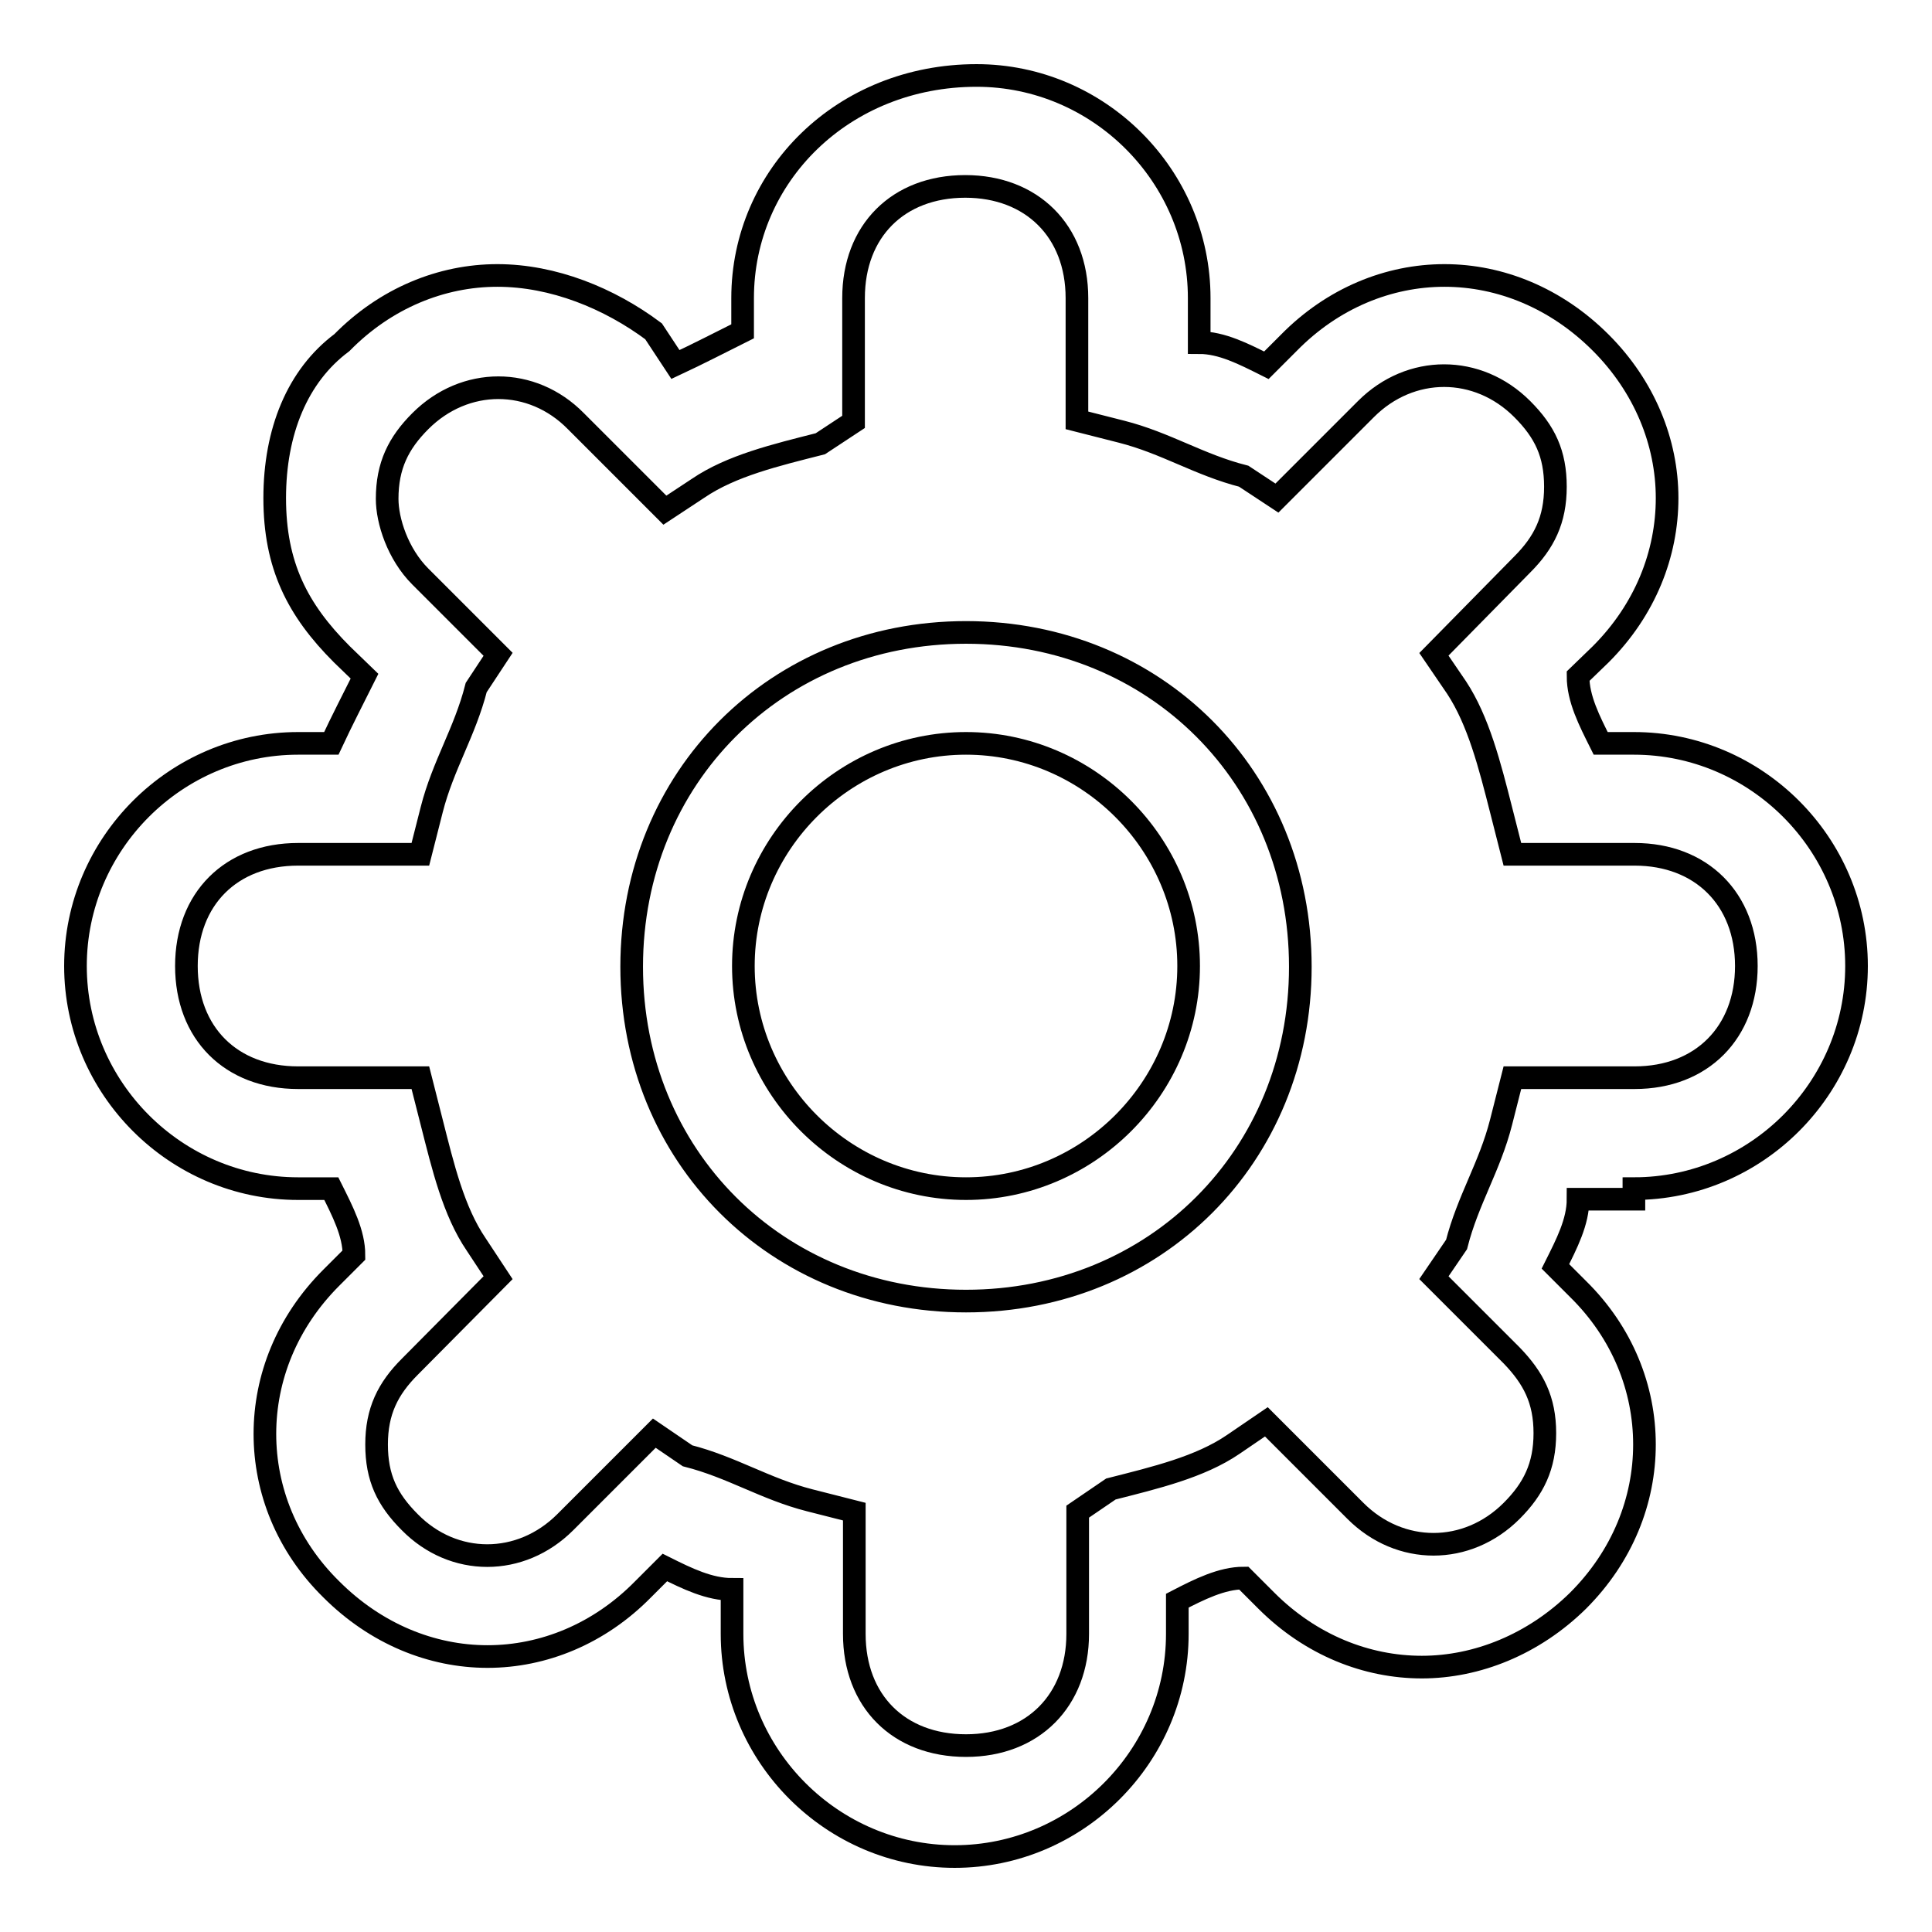
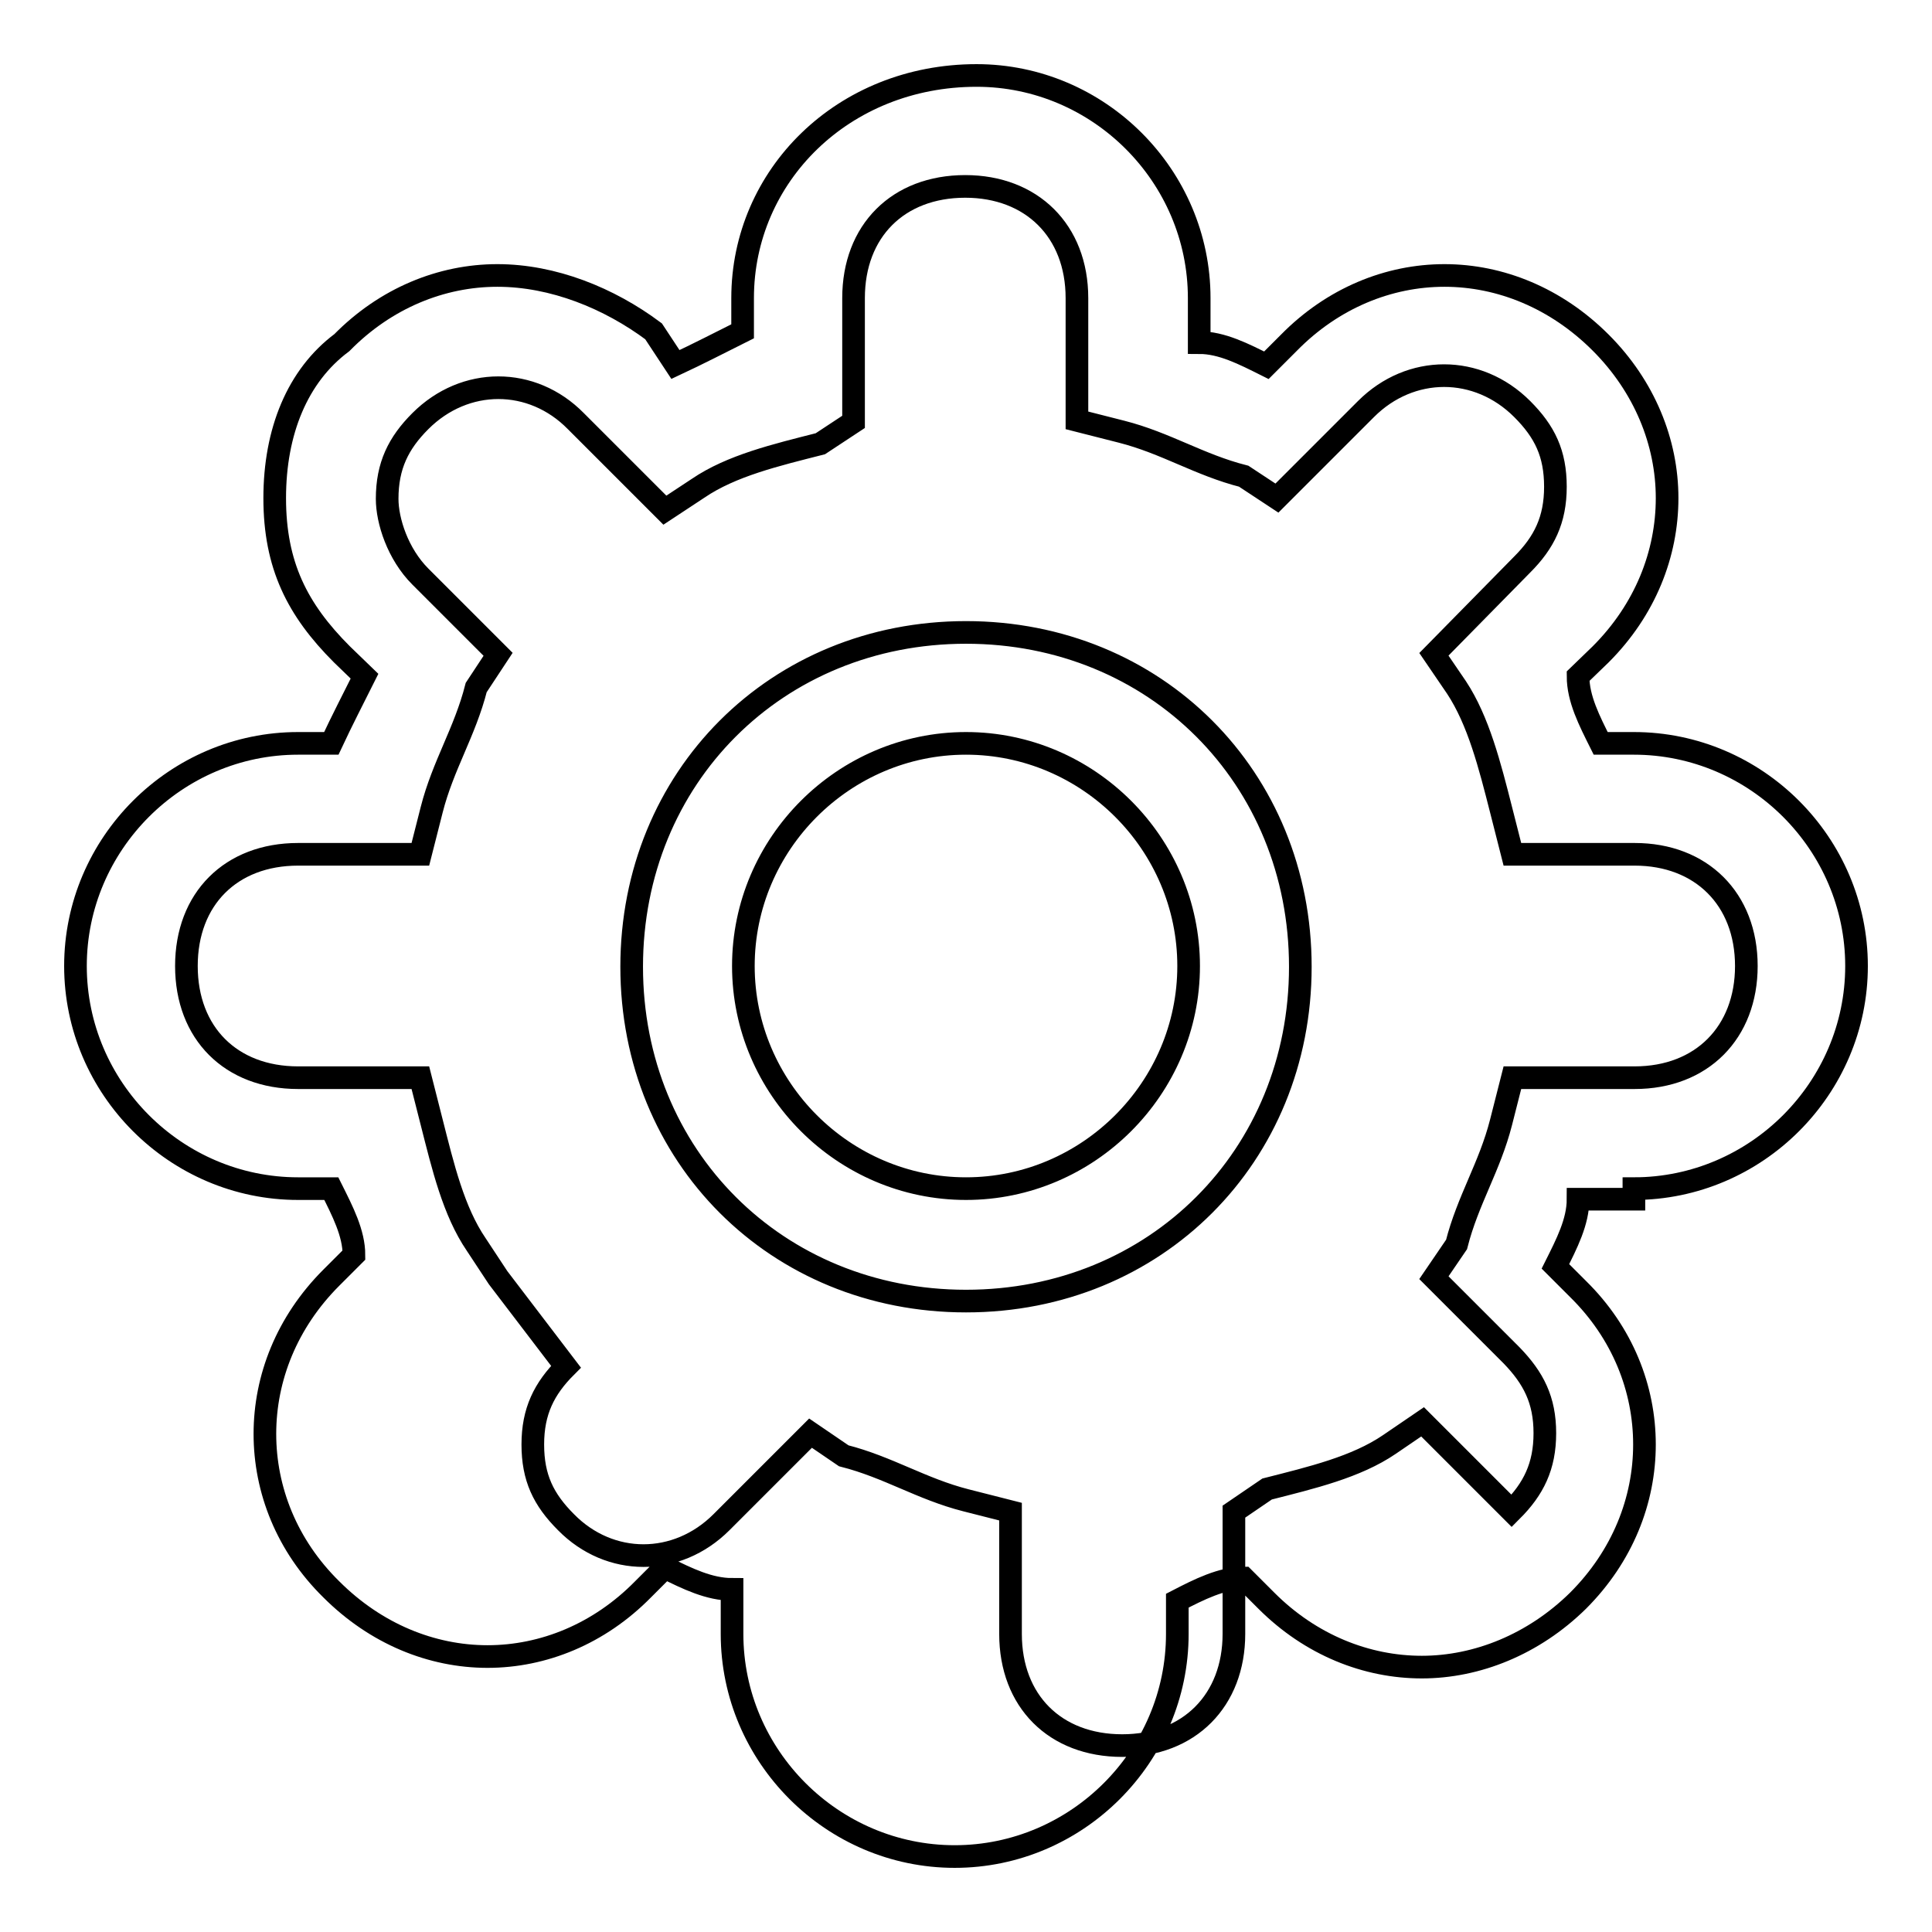
<svg xmlns="http://www.w3.org/2000/svg" version="1.1" x="0px" y="0px" viewBox="0 0 256 256" enable-background="new 0 0 256 256" xml:space="preserve">
  <g>
-     <path stroke-width="3" fill-opacity="0" stroke="#000000" d="M216.5,157.5c16.2,0,29.5-13.3,29.5-29.5c0-16.2-13.3-29.5-29.5-29.5h-4.4c-1.5-3-3-5.9-3-8.9l3-2.9 c5.9-5.9,8.8-13.3,8.8-20.7s-3-14.8-8.8-20.6c-5.9-5.9-13.3-8.9-20.7-8.9s-14.8,3-20.6,8.9l-3,3c-3-1.5-5.9-3-8.9-3v-5.9 c0-16.2-13.3-29.5-29.5-29.5c-17.7,0-31,13.3-31,29.5v4.4c-3,1.5-5.9,3-8.9,4.4l-2.9-4.4c-5.9-4.4-13.3-7.4-20.7-7.4 s-14.8,3-20.6,8.9c-5.9,4.4-8.9,11.8-8.9,20.6c0,8.9,3,14.8,8.9,20.7l3,2.9c-1.5,3-3,5.9-4.4,8.9h-4.4C23.3,98.5,10,111.8,10,128 c0,16.2,13.3,29.5,29.5,29.5h4.4c1.5,3,3,5.9,3,8.8l-3,3c-5.9,5.9-8.8,13.3-8.8,20.7s2.9,14.8,8.8,20.6c5.9,5.9,13.3,8.9,20.7,8.9 s14.8-3,20.6-8.9l2.9-2.9c3,1.5,5.9,2.9,8.9,2.9v5.9c0,16.2,13.3,29.5,29.5,29.5s29.5-13.3,29.5-29.5v-4.4c2.9-1.5,5.9-3,8.8-3l3,3 c5.9,5.9,13.3,8.8,20.6,8.8s14.8-3,20.7-8.8c5.9-5.9,8.8-13.3,8.8-20.7s-2.9-14.8-8.8-20.6l-3-3c1.5-3,3-5.9,3-8.9h7.4V157.5z  M200.3,179.6c2.9,3,4.4,5.9,4.4,10.3s-1.5,7.4-4.4,10.3c-5.9,5.9-14.8,5.9-20.7,0l-11.8-11.8l-4.4,3c-4.4,3-10.3,4.4-16.2,5.9 l-4.4,3v16.2c0,8.8-5.9,14.8-14.8,14.8c-8.9,0-14.8-5.9-14.8-14.8v-16.2l-5.9-1.5c-5.9-1.5-10.3-4.4-16.2-5.9l-4.4-3l-11.8,11.8 c-5.9,5.9-14.8,5.9-20.6,0c-3-3-4.4-5.9-4.4-10.3s1.5-7.4,4.4-10.3L66,169.3l-2.9-4.4c-3-4.4-4.4-10.3-5.9-16.2l-1.5-5.9H39.5 c-8.9,0-14.8-5.9-14.8-14.8c0-8.9,5.9-14.8,14.8-14.8h16.2l1.5-5.9c1.5-5.9,4.4-10.3,5.9-16.2l2.9-4.4L55.7,76.4 c-3-3-4.4-7.4-4.4-10.3c0-4.4,1.5-7.4,4.4-10.3c5.9-5.9,14.8-5.9,20.6,0l11.8,11.8l4.4-2.9c4.4-3,10.3-4.4,16.2-5.9l4.4-2.9V39.5 c0-8.9,5.9-14.8,14.8-14.8c8.8,0,14.8,5.9,14.8,14.8v16.2l5.9,1.5c5.9,1.5,10.3,4.4,16.2,5.9l4.4,2.9l11.8-11.8 c5.9-5.9,14.8-5.9,20.7,0c3,3,4.4,5.9,4.4,10.3c0,4.4-1.5,7.4-4.4,10.3L190,86.7l3,4.4c2.9,4.4,4.4,10.3,5.9,16.2l1.5,5.9h16.2 c8.8,0,14.8,5.9,14.8,14.8c0,8.8-5.9,14.8-14.8,14.8h-16.2l-1.5,5.9c-1.5,5.9-4.4,10.3-5.9,16.2l-3,4.4L200.3,179.6z M128,83.8 c-25.1,0-44.3,19.2-44.3,44.3s19.2,44.3,44.3,44.3s44.3-19.2,44.3-44.3S153.1,83.8,128,83.8z M128,157.5 c-16.2,0-29.5-13.3-29.5-29.5c0-16.2,13.3-29.5,29.5-29.5c16.2,0,29.5,13.3,29.5,29.5C157.5,144.2,144.2,157.5,128,157.5z" />
+     <path stroke-width="3" fill-opacity="0" stroke="#000000" d="M216.5,157.5c16.2,0,29.5-13.3,29.5-29.5c0-16.2-13.3-29.5-29.5-29.5h-4.4c-1.5-3-3-5.9-3-8.9l3-2.9 c5.9-5.9,8.8-13.3,8.8-20.7s-3-14.8-8.8-20.6c-5.9-5.9-13.3-8.9-20.7-8.9s-14.8,3-20.6,8.9l-3,3c-3-1.5-5.9-3-8.9-3v-5.9 c0-16.2-13.3-29.5-29.5-29.5c-17.7,0-31,13.3-31,29.5v4.4c-3,1.5-5.9,3-8.9,4.4l-2.9-4.4c-5.9-4.4-13.3-7.4-20.7-7.4 s-14.8,3-20.6,8.9c-5.9,4.4-8.9,11.8-8.9,20.6c0,8.9,3,14.8,8.9,20.7l3,2.9c-1.5,3-3,5.9-4.4,8.9h-4.4C23.3,98.5,10,111.8,10,128 c0,16.2,13.3,29.5,29.5,29.5h4.4c1.5,3,3,5.9,3,8.8l-3,3c-5.9,5.9-8.8,13.3-8.8,20.7s2.9,14.8,8.8,20.6c5.9,5.9,13.3,8.9,20.7,8.9 s14.8-3,20.6-8.9l2.9-2.9c3,1.5,5.9,2.9,8.9,2.9v5.9c0,16.2,13.3,29.5,29.5,29.5s29.5-13.3,29.5-29.5v-4.4c2.9-1.5,5.9-3,8.8-3l3,3 c5.9,5.9,13.3,8.8,20.6,8.8s14.8-3,20.7-8.8c5.9-5.9,8.8-13.3,8.8-20.7s-2.9-14.8-8.8-20.6l-3-3c1.5-3,3-5.9,3-8.9h7.4V157.5z  M200.3,179.6c2.9,3,4.4,5.9,4.4,10.3s-1.5,7.4-4.4,10.3l-11.8-11.8l-4.4,3c-4.4,3-10.3,4.4-16.2,5.9 l-4.4,3v16.2c0,8.8-5.9,14.8-14.8,14.8c-8.9,0-14.8-5.9-14.8-14.8v-16.2l-5.9-1.5c-5.9-1.5-10.3-4.4-16.2-5.9l-4.4-3l-11.8,11.8 c-5.9,5.9-14.8,5.9-20.6,0c-3-3-4.4-5.9-4.4-10.3s1.5-7.4,4.4-10.3L66,169.3l-2.9-4.4c-3-4.4-4.4-10.3-5.9-16.2l-1.5-5.9H39.5 c-8.9,0-14.8-5.9-14.8-14.8c0-8.9,5.9-14.8,14.8-14.8h16.2l1.5-5.9c1.5-5.9,4.4-10.3,5.9-16.2l2.9-4.4L55.7,76.4 c-3-3-4.4-7.4-4.4-10.3c0-4.4,1.5-7.4,4.4-10.3c5.9-5.9,14.8-5.9,20.6,0l11.8,11.8l4.4-2.9c4.4-3,10.3-4.4,16.2-5.9l4.4-2.9V39.5 c0-8.9,5.9-14.8,14.8-14.8c8.8,0,14.8,5.9,14.8,14.8v16.2l5.9,1.5c5.9,1.5,10.3,4.4,16.2,5.9l4.4,2.9l11.8-11.8 c5.9-5.9,14.8-5.9,20.7,0c3,3,4.4,5.9,4.4,10.3c0,4.4-1.5,7.4-4.4,10.3L190,86.7l3,4.4c2.9,4.4,4.4,10.3,5.9,16.2l1.5,5.9h16.2 c8.8,0,14.8,5.9,14.8,14.8c0,8.8-5.9,14.8-14.8,14.8h-16.2l-1.5,5.9c-1.5,5.9-4.4,10.3-5.9,16.2l-3,4.4L200.3,179.6z M128,83.8 c-25.1,0-44.3,19.2-44.3,44.3s19.2,44.3,44.3,44.3s44.3-19.2,44.3-44.3S153.1,83.8,128,83.8z M128,157.5 c-16.2,0-29.5-13.3-29.5-29.5c0-16.2,13.3-29.5,29.5-29.5c16.2,0,29.5,13.3,29.5,29.5C157.5,144.2,144.2,157.5,128,157.5z" />
  </g>
</svg>